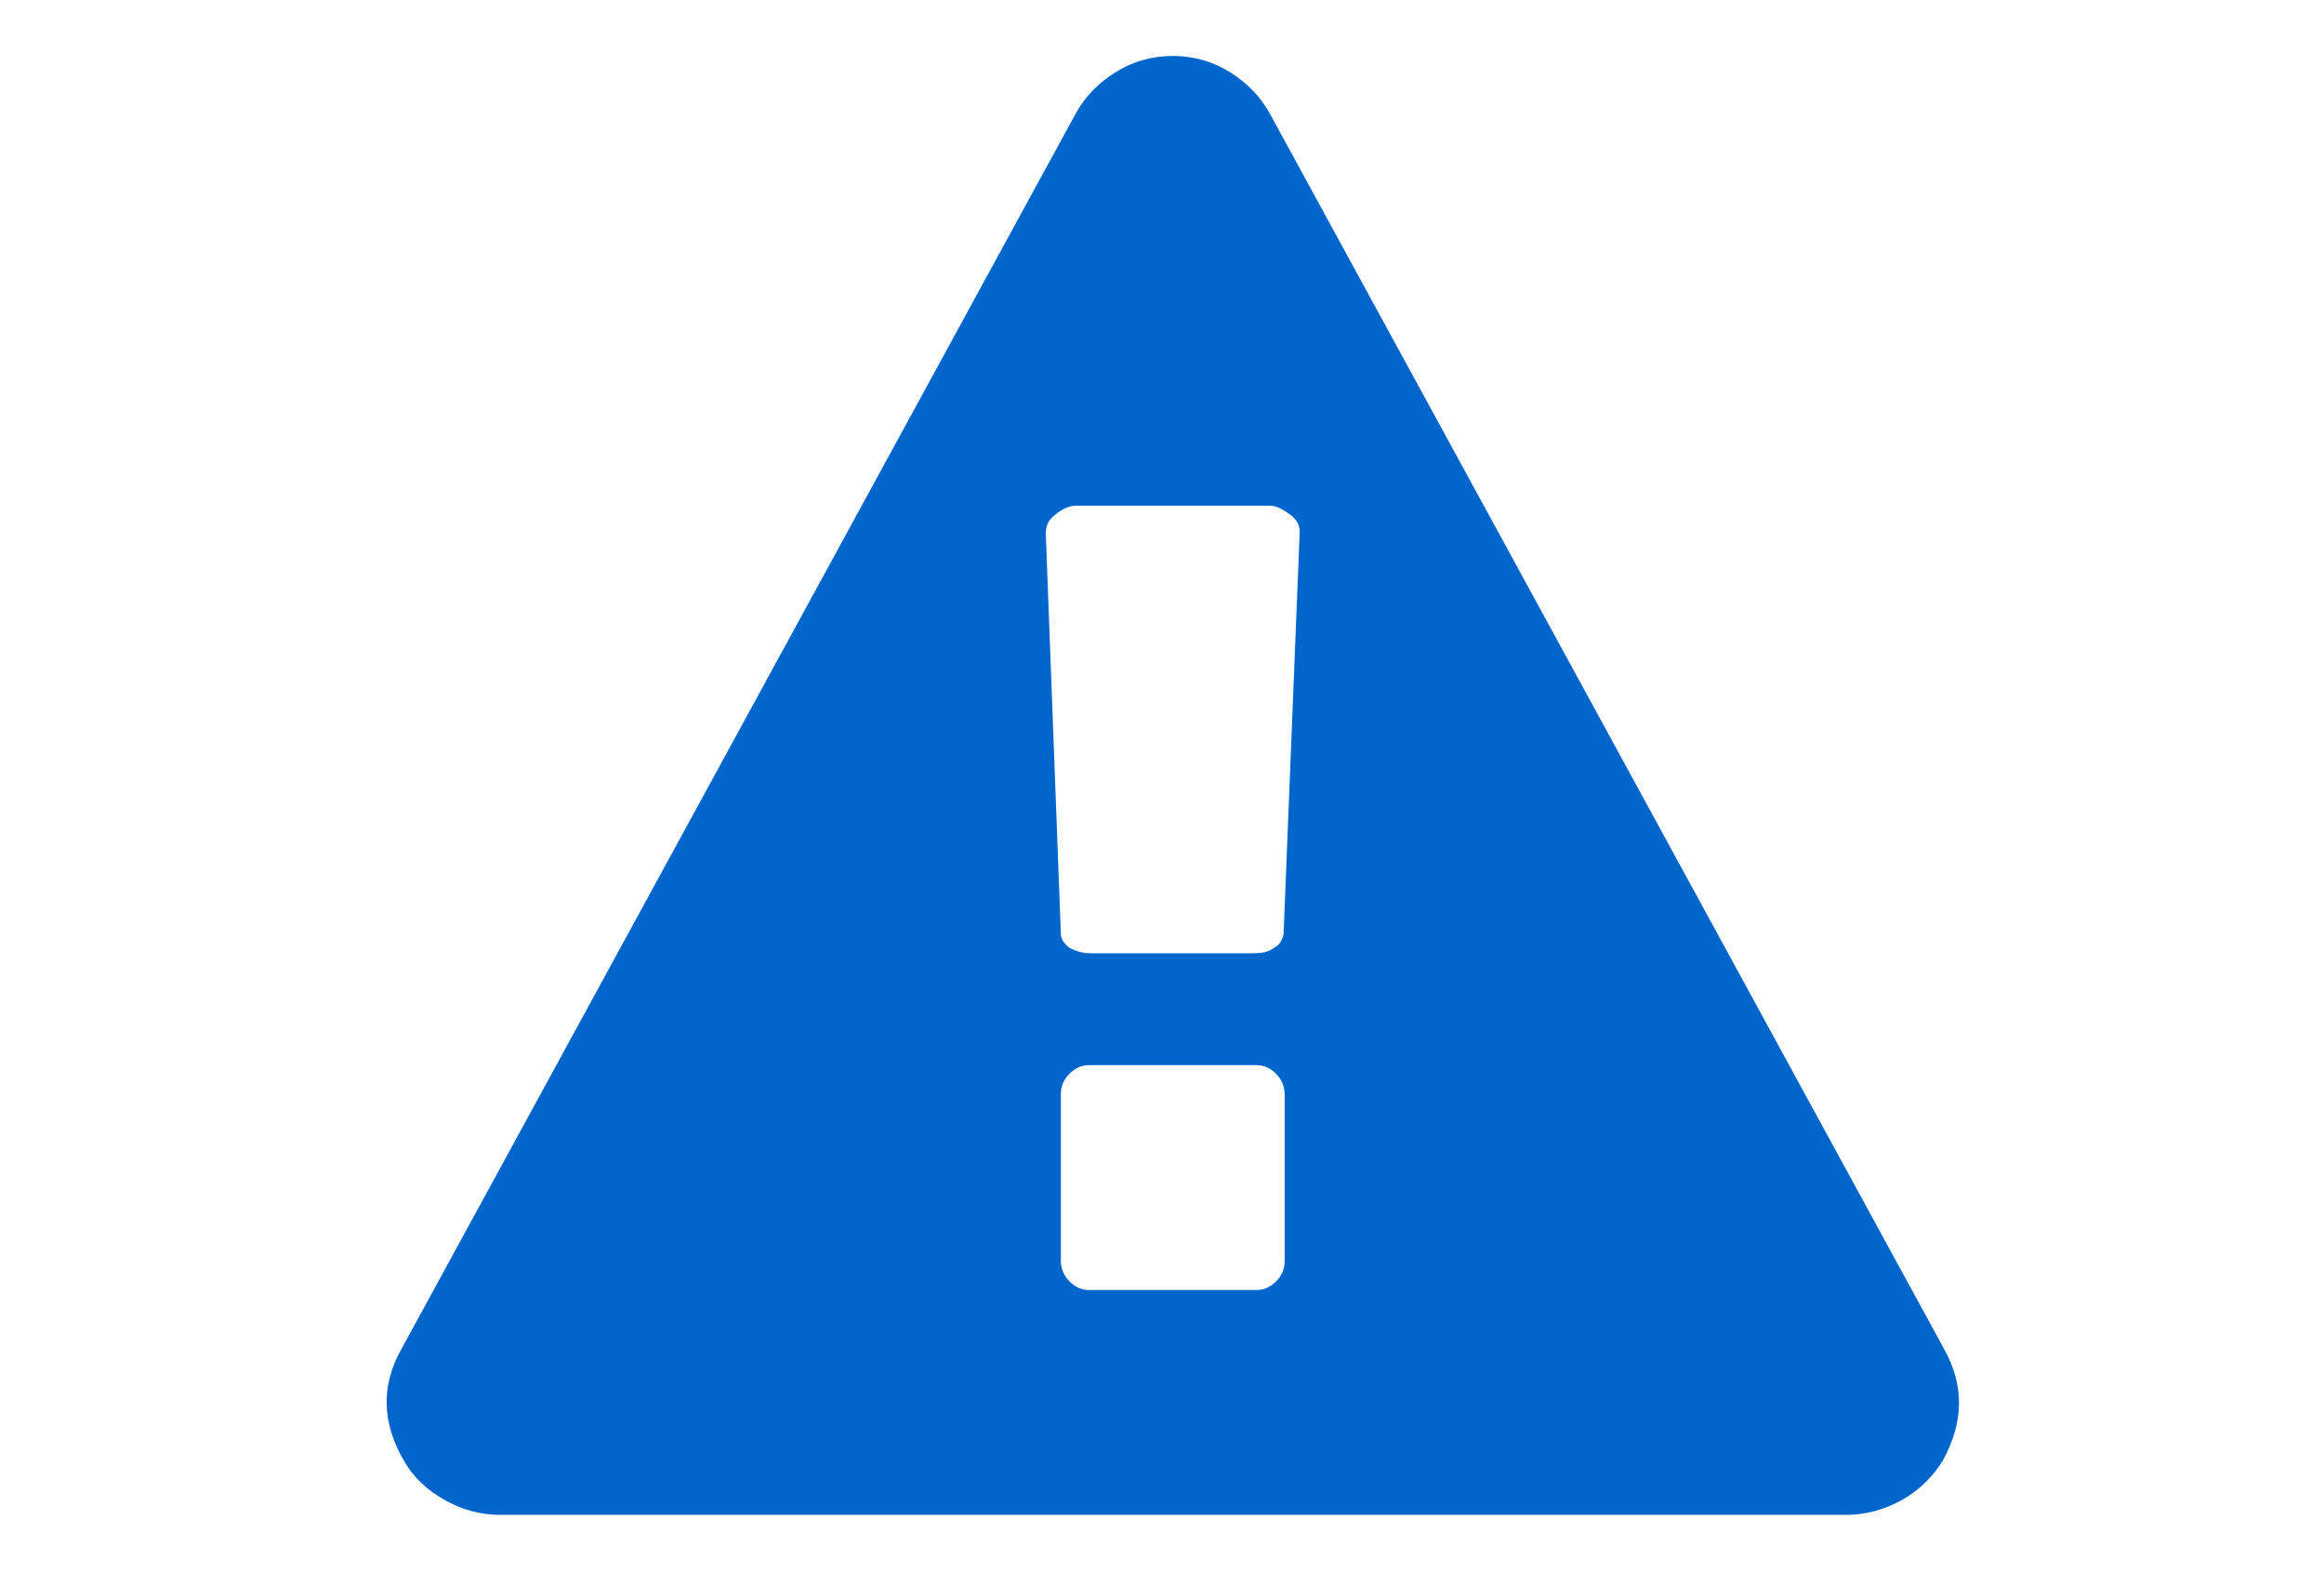
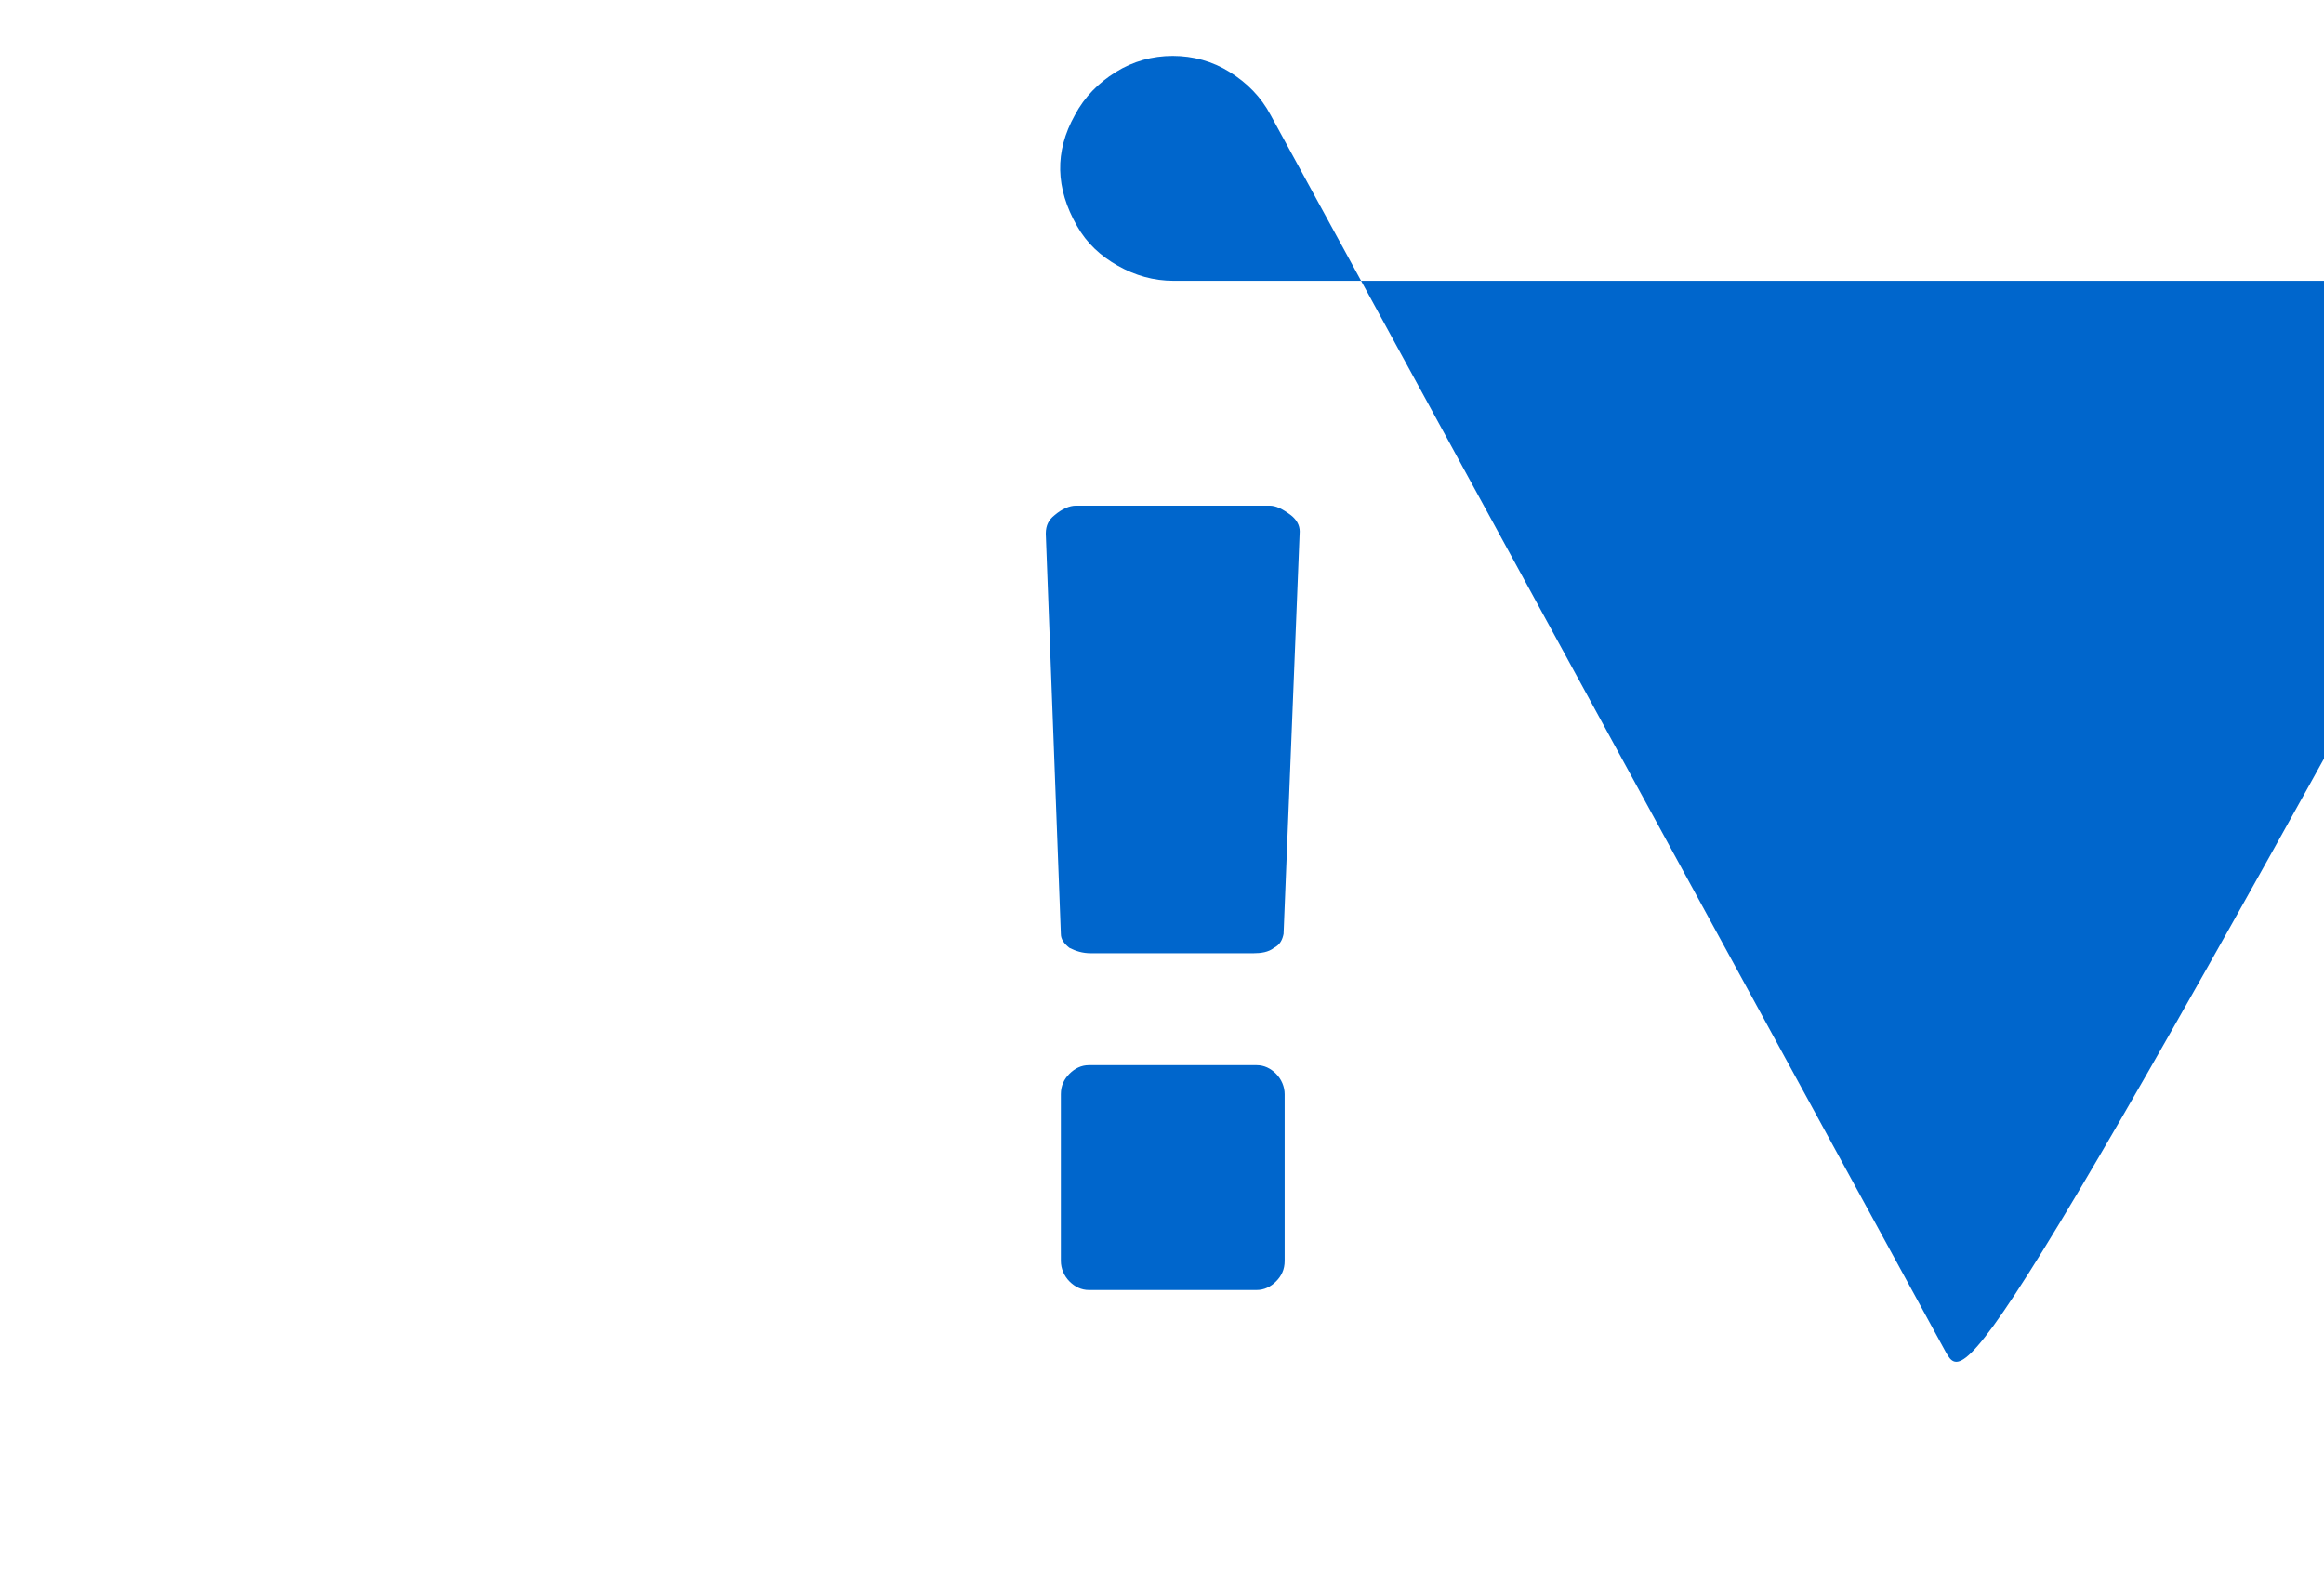
<svg xmlns="http://www.w3.org/2000/svg" version="1.1" id="Capa_1" x="0px" y="0px" viewBox="-191 228 216 146" style="enable-background:new -191 228 216 146;" xml:space="preserve">
  <style type="text/css">
	.st0{fill:#0066CC;}
</style>
-   <path class="st0" d="M-10.3,353.4l-62.6-114.7c-0.9-1.7-2.2-3-3.8-4c-1.6-1-3.4-1.5-5.3-1.5s-3.7,0.5-5.3,1.5s-2.9,2.3-3.8,4  l-62.6,114.7c-1.9,3.4-1.8,6.8,0.2,10.3c0.9,1.6,2.2,2.8,3.8,3.7c1.6,0.9,3.3,1.4,5.2,1.4h125.1c1.8,0,3.6-0.5,5.2-1.4  s2.9-2.2,3.8-3.7C-8.5,360.2-8.4,356.8-10.3,353.4z M-71.6,345.2c0,0.8-0.3,1.4-0.8,1.9s-1.1,0.8-1.8,0.8h-15.6  c-0.7,0-1.3-0.3-1.8-0.8s-0.8-1.2-0.8-1.9v-15.5c0-0.8,0.3-1.4,0.8-1.9s1.1-0.8,1.8-0.8h15.6c0.7,0,1.3,0.3,1.8,0.8s0.8,1.2,0.8,1.9  V345.2L-71.6,345.2z M-71.7,314.8c-0.1,0.5-0.3,1-0.9,1.3c-0.5,0.4-1.2,0.5-1.9,0.5h-15.1c-0.8,0-1.4-0.2-2-0.5  c-0.5-0.4-0.8-0.8-0.8-1.3l-1.4-37.2c0-0.8,0.3-1.3,0.8-1.7c0.7-0.6,1.4-0.9,2-0.9h18c0.6,0,1.2,0.3,2,0.9c0.5,0.4,0.8,0.9,0.8,1.5  L-71.7,314.8z" />
+   <path class="st0" d="M-10.3,353.4l-62.6-114.7c-0.9-1.7-2.2-3-3.8-4c-1.6-1-3.4-1.5-5.3-1.5s-3.7,0.5-5.3,1.5s-2.9,2.3-3.8,4  c-1.9,3.4-1.8,6.8,0.2,10.3c0.9,1.6,2.2,2.8,3.8,3.7c1.6,0.9,3.3,1.4,5.2,1.4h125.1c1.8,0,3.6-0.5,5.2-1.4  s2.9-2.2,3.8-3.7C-8.5,360.2-8.4,356.8-10.3,353.4z M-71.6,345.2c0,0.8-0.3,1.4-0.8,1.9s-1.1,0.8-1.8,0.8h-15.6  c-0.7,0-1.3-0.3-1.8-0.8s-0.8-1.2-0.8-1.9v-15.5c0-0.8,0.3-1.4,0.8-1.9s1.1-0.8,1.8-0.8h15.6c0.7,0,1.3,0.3,1.8,0.8s0.8,1.2,0.8,1.9  V345.2L-71.6,345.2z M-71.7,314.8c-0.1,0.5-0.3,1-0.9,1.3c-0.5,0.4-1.2,0.5-1.9,0.5h-15.1c-0.8,0-1.4-0.2-2-0.5  c-0.5-0.4-0.8-0.8-0.8-1.3l-1.4-37.2c0-0.8,0.3-1.3,0.8-1.7c0.7-0.6,1.4-0.9,2-0.9h18c0.6,0,1.2,0.3,2,0.9c0.5,0.4,0.8,0.9,0.8,1.5  L-71.7,314.8z" />
</svg>